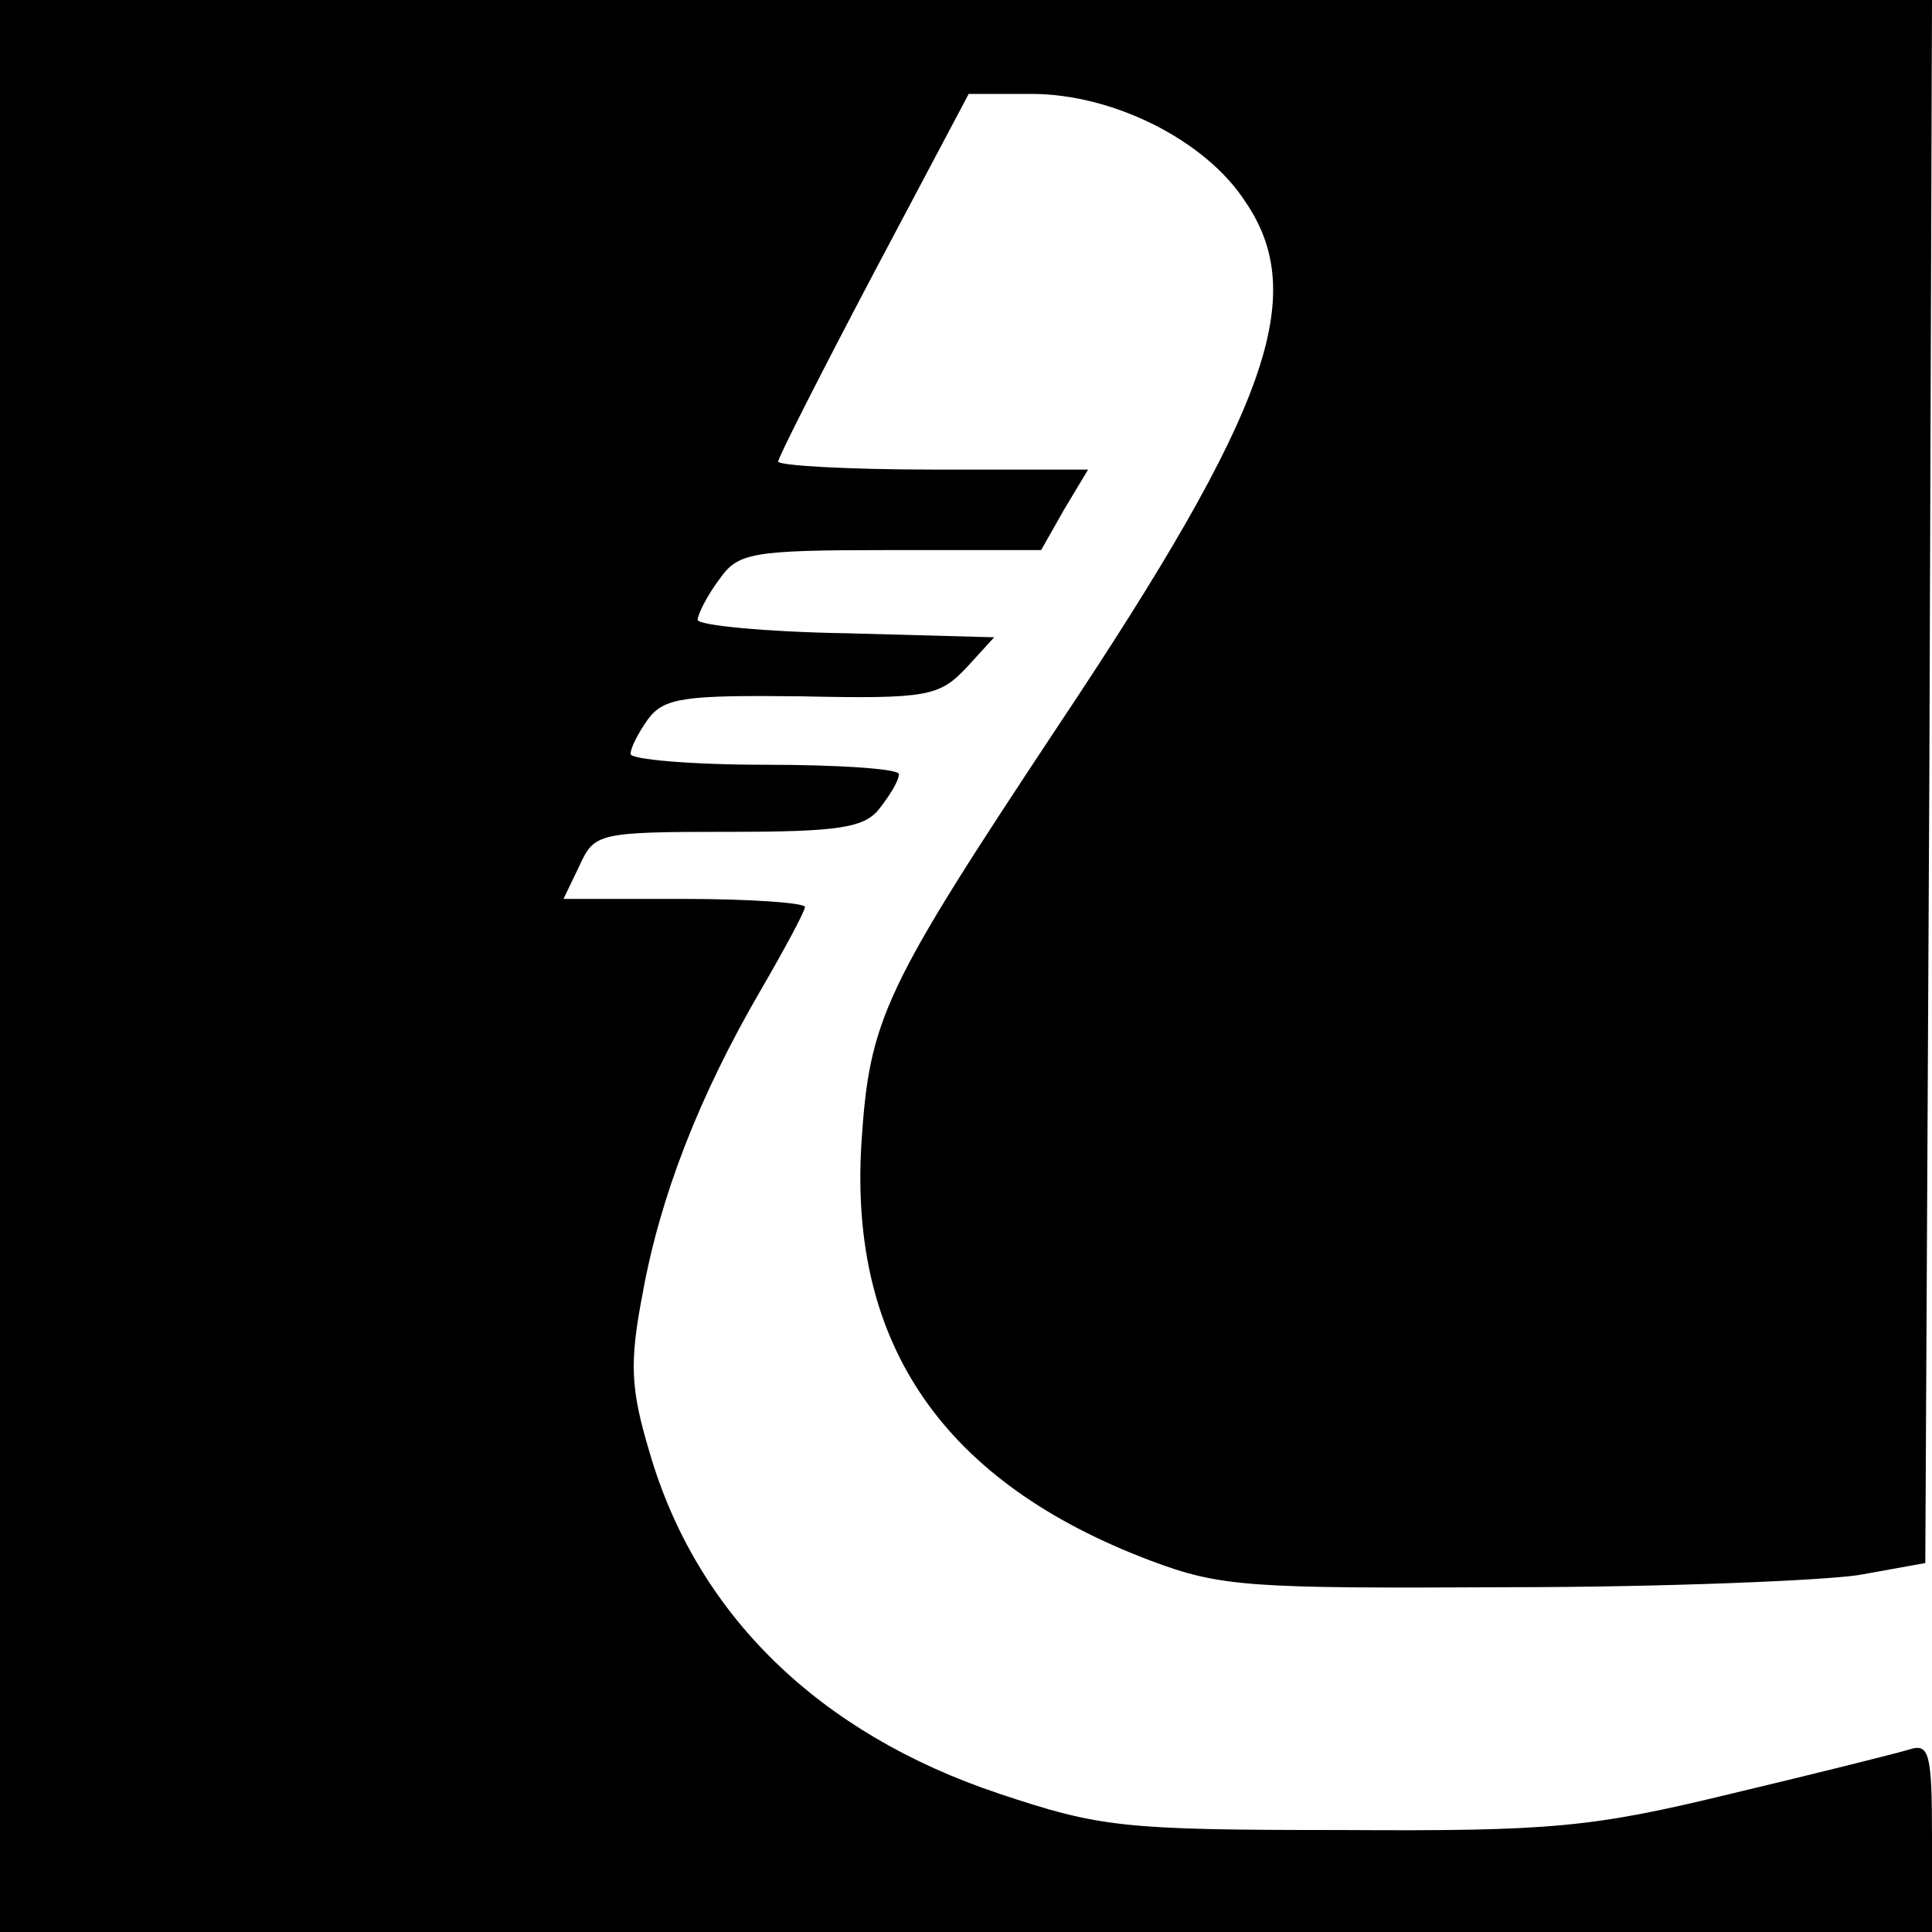
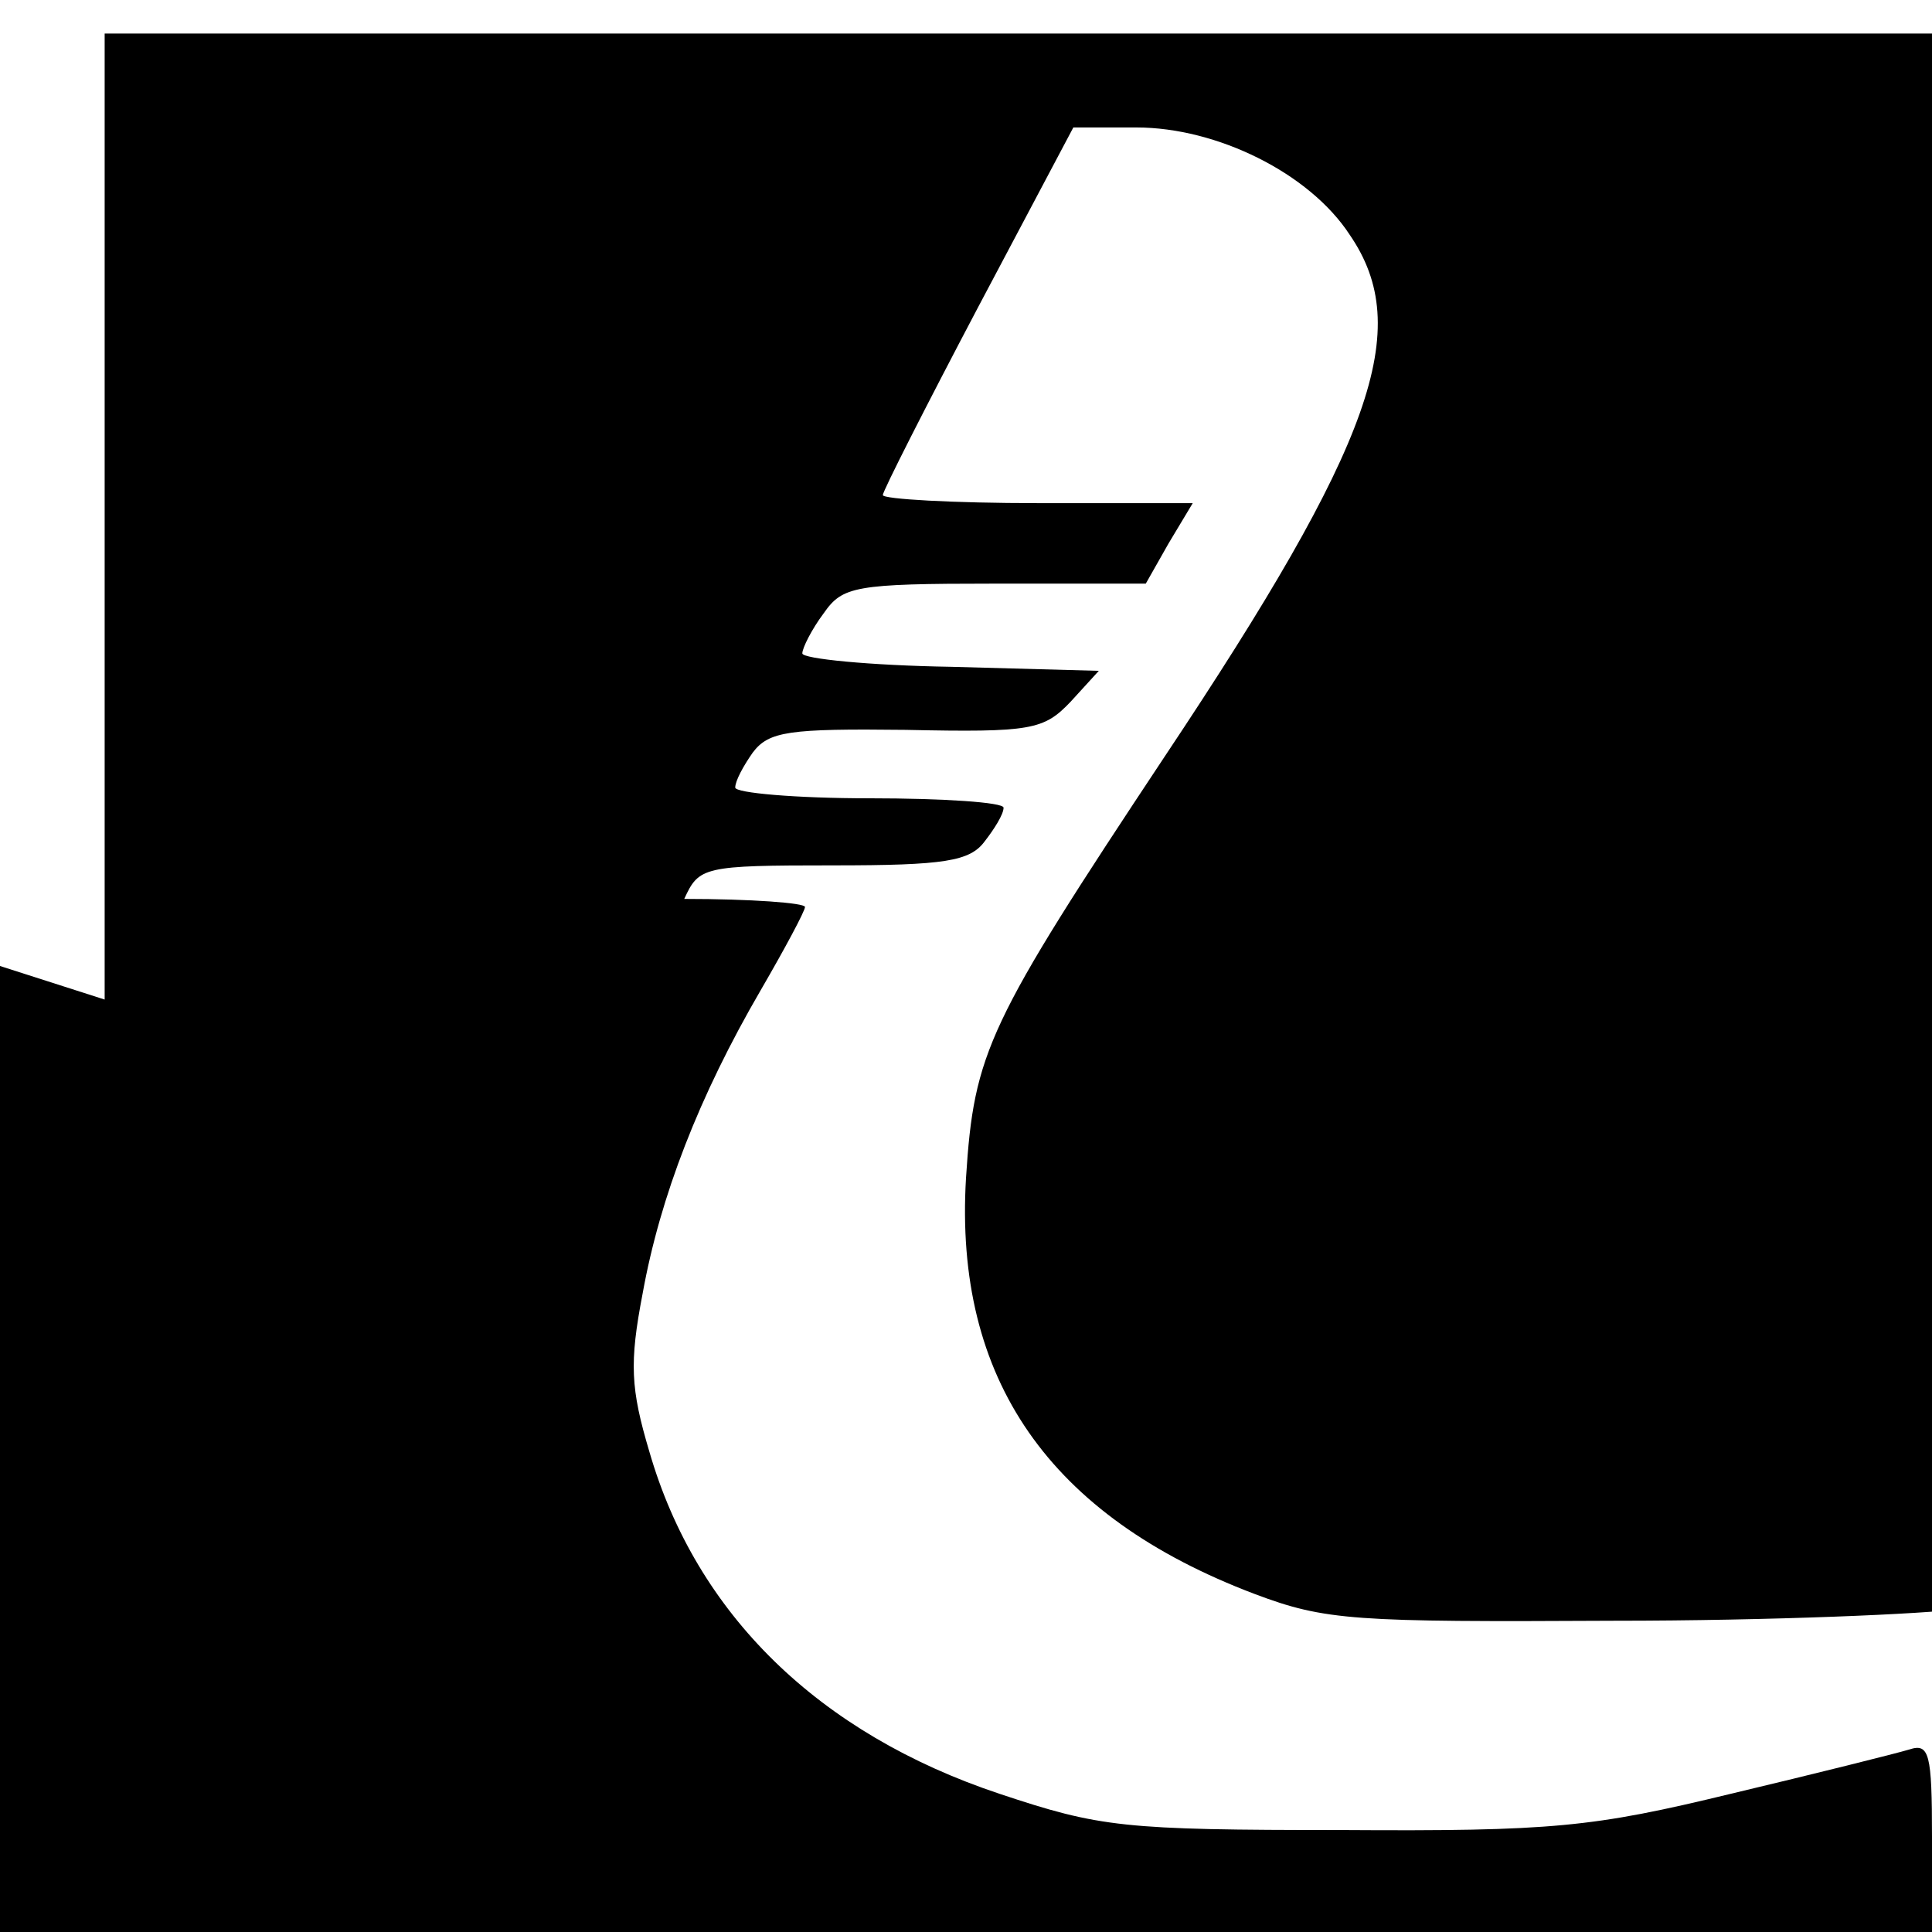
<svg xmlns="http://www.w3.org/2000/svg" version="1.0" width="144pt" height="144pt" viewBox="0 0 144 144" preserveAspectRatio="xMidYMid meet">
  <g transform="translate(0,144) scale(0.1,-0.1)" fill="#000000" stroke="none">
-     <path d="M0 720 l0 -720 720 0 720 0 0 71 c0 62 -2 70 -17 65 -10 -3 -70 -18 -133 -33 -103 -25 -133 -28 -290 -27 -163 0 -180 2 -255 27 -135 45 -226 134 -261 255 -14 47 -15 66 -5 118 13 72 42 147 88 226 18 31 33 59 33 62 0 3 -40 6 -90 6 l-90 0 12 25 c11 24 14 25 111 25 83 0 102 3 113 18 7 9 14 20 14 25 0 4 -45 7 -100 7 -55 0 -100 4 -100 8 0 5 6 16 13 26 12 16 27 18 114 17 94 -2 103 0 123 21 l21 23 -110 3 c-61 1 -111 6 -111 10 0 4 7 18 16 30 14 20 23 22 127 22 l113 0 17 30 18 30 -115 0 c-64 0 -116 3 -116 6 0 3 32 66 71 140 l71 134 47 0 c60 0 129 -34 159 -80 48 -70 18 -155 -138 -389 -132 -199 -142 -220 -148 -314 -9 -150 62 -252 215 -310 53 -20 74 -21 268 -20 116 0 233 5 260 9 l50 9 3 583 2 582 -720 0 -720 0 0 -720z" />
+     <path d="M0 720 l0 -720 720 0 720 0 0 71 c0 62 -2 70 -17 65 -10 -3 -70 -18 -133 -33 -103 -25 -133 -28 -290 -27 -163 0 -180 2 -255 27 -135 45 -226 134 -261 255 -14 47 -15 66 -5 118 13 72 42 147 88 226 18 31 33 59 33 62 0 3 -40 6 -90 6 c11 24 14 25 111 25 83 0 102 3 113 18 7 9 14 20 14 25 0 4 -45 7 -100 7 -55 0 -100 4 -100 8 0 5 6 16 13 26 12 16 27 18 114 17 94 -2 103 0 123 21 l21 23 -110 3 c-61 1 -111 6 -111 10 0 4 7 18 16 30 14 20 23 22 127 22 l113 0 17 30 18 30 -115 0 c-64 0 -116 3 -116 6 0 3 32 66 71 140 l71 134 47 0 c60 0 129 -34 159 -80 48 -70 18 -155 -138 -389 -132 -199 -142 -220 -148 -314 -9 -150 62 -252 215 -310 53 -20 74 -21 268 -20 116 0 233 5 260 9 l50 9 3 583 2 582 -720 0 -720 0 0 -720z" />
  </g>
</svg>